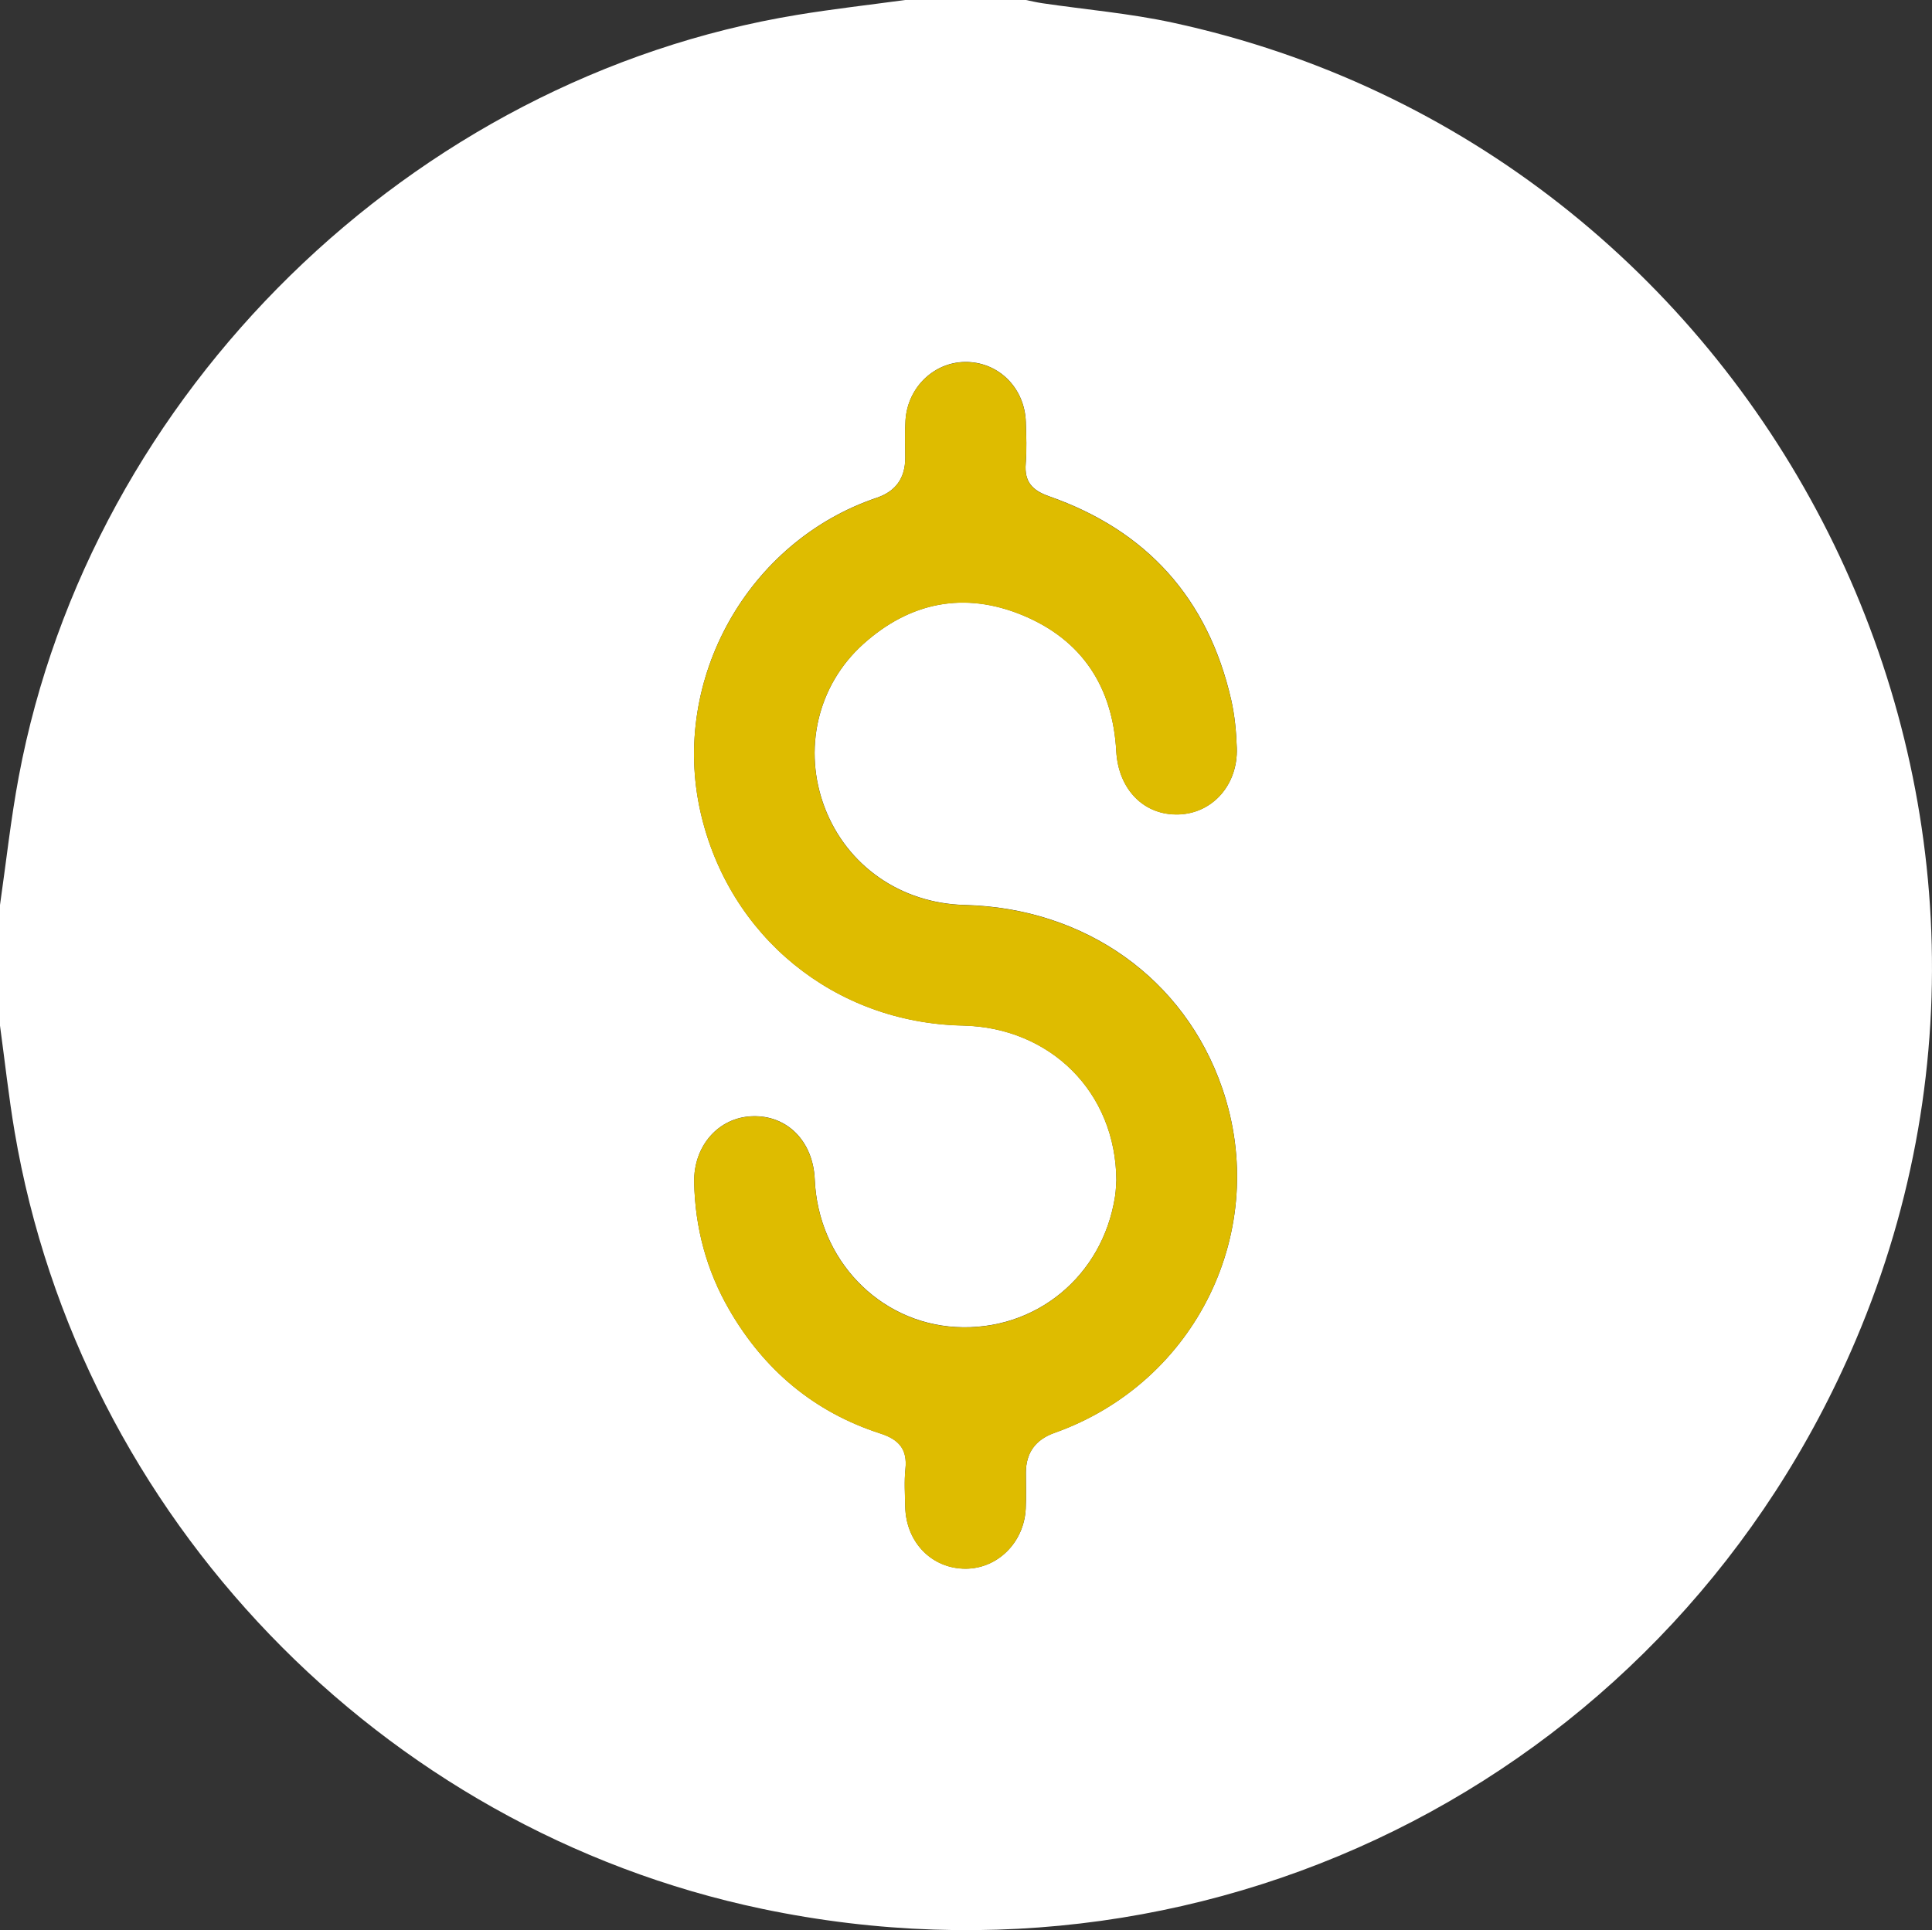
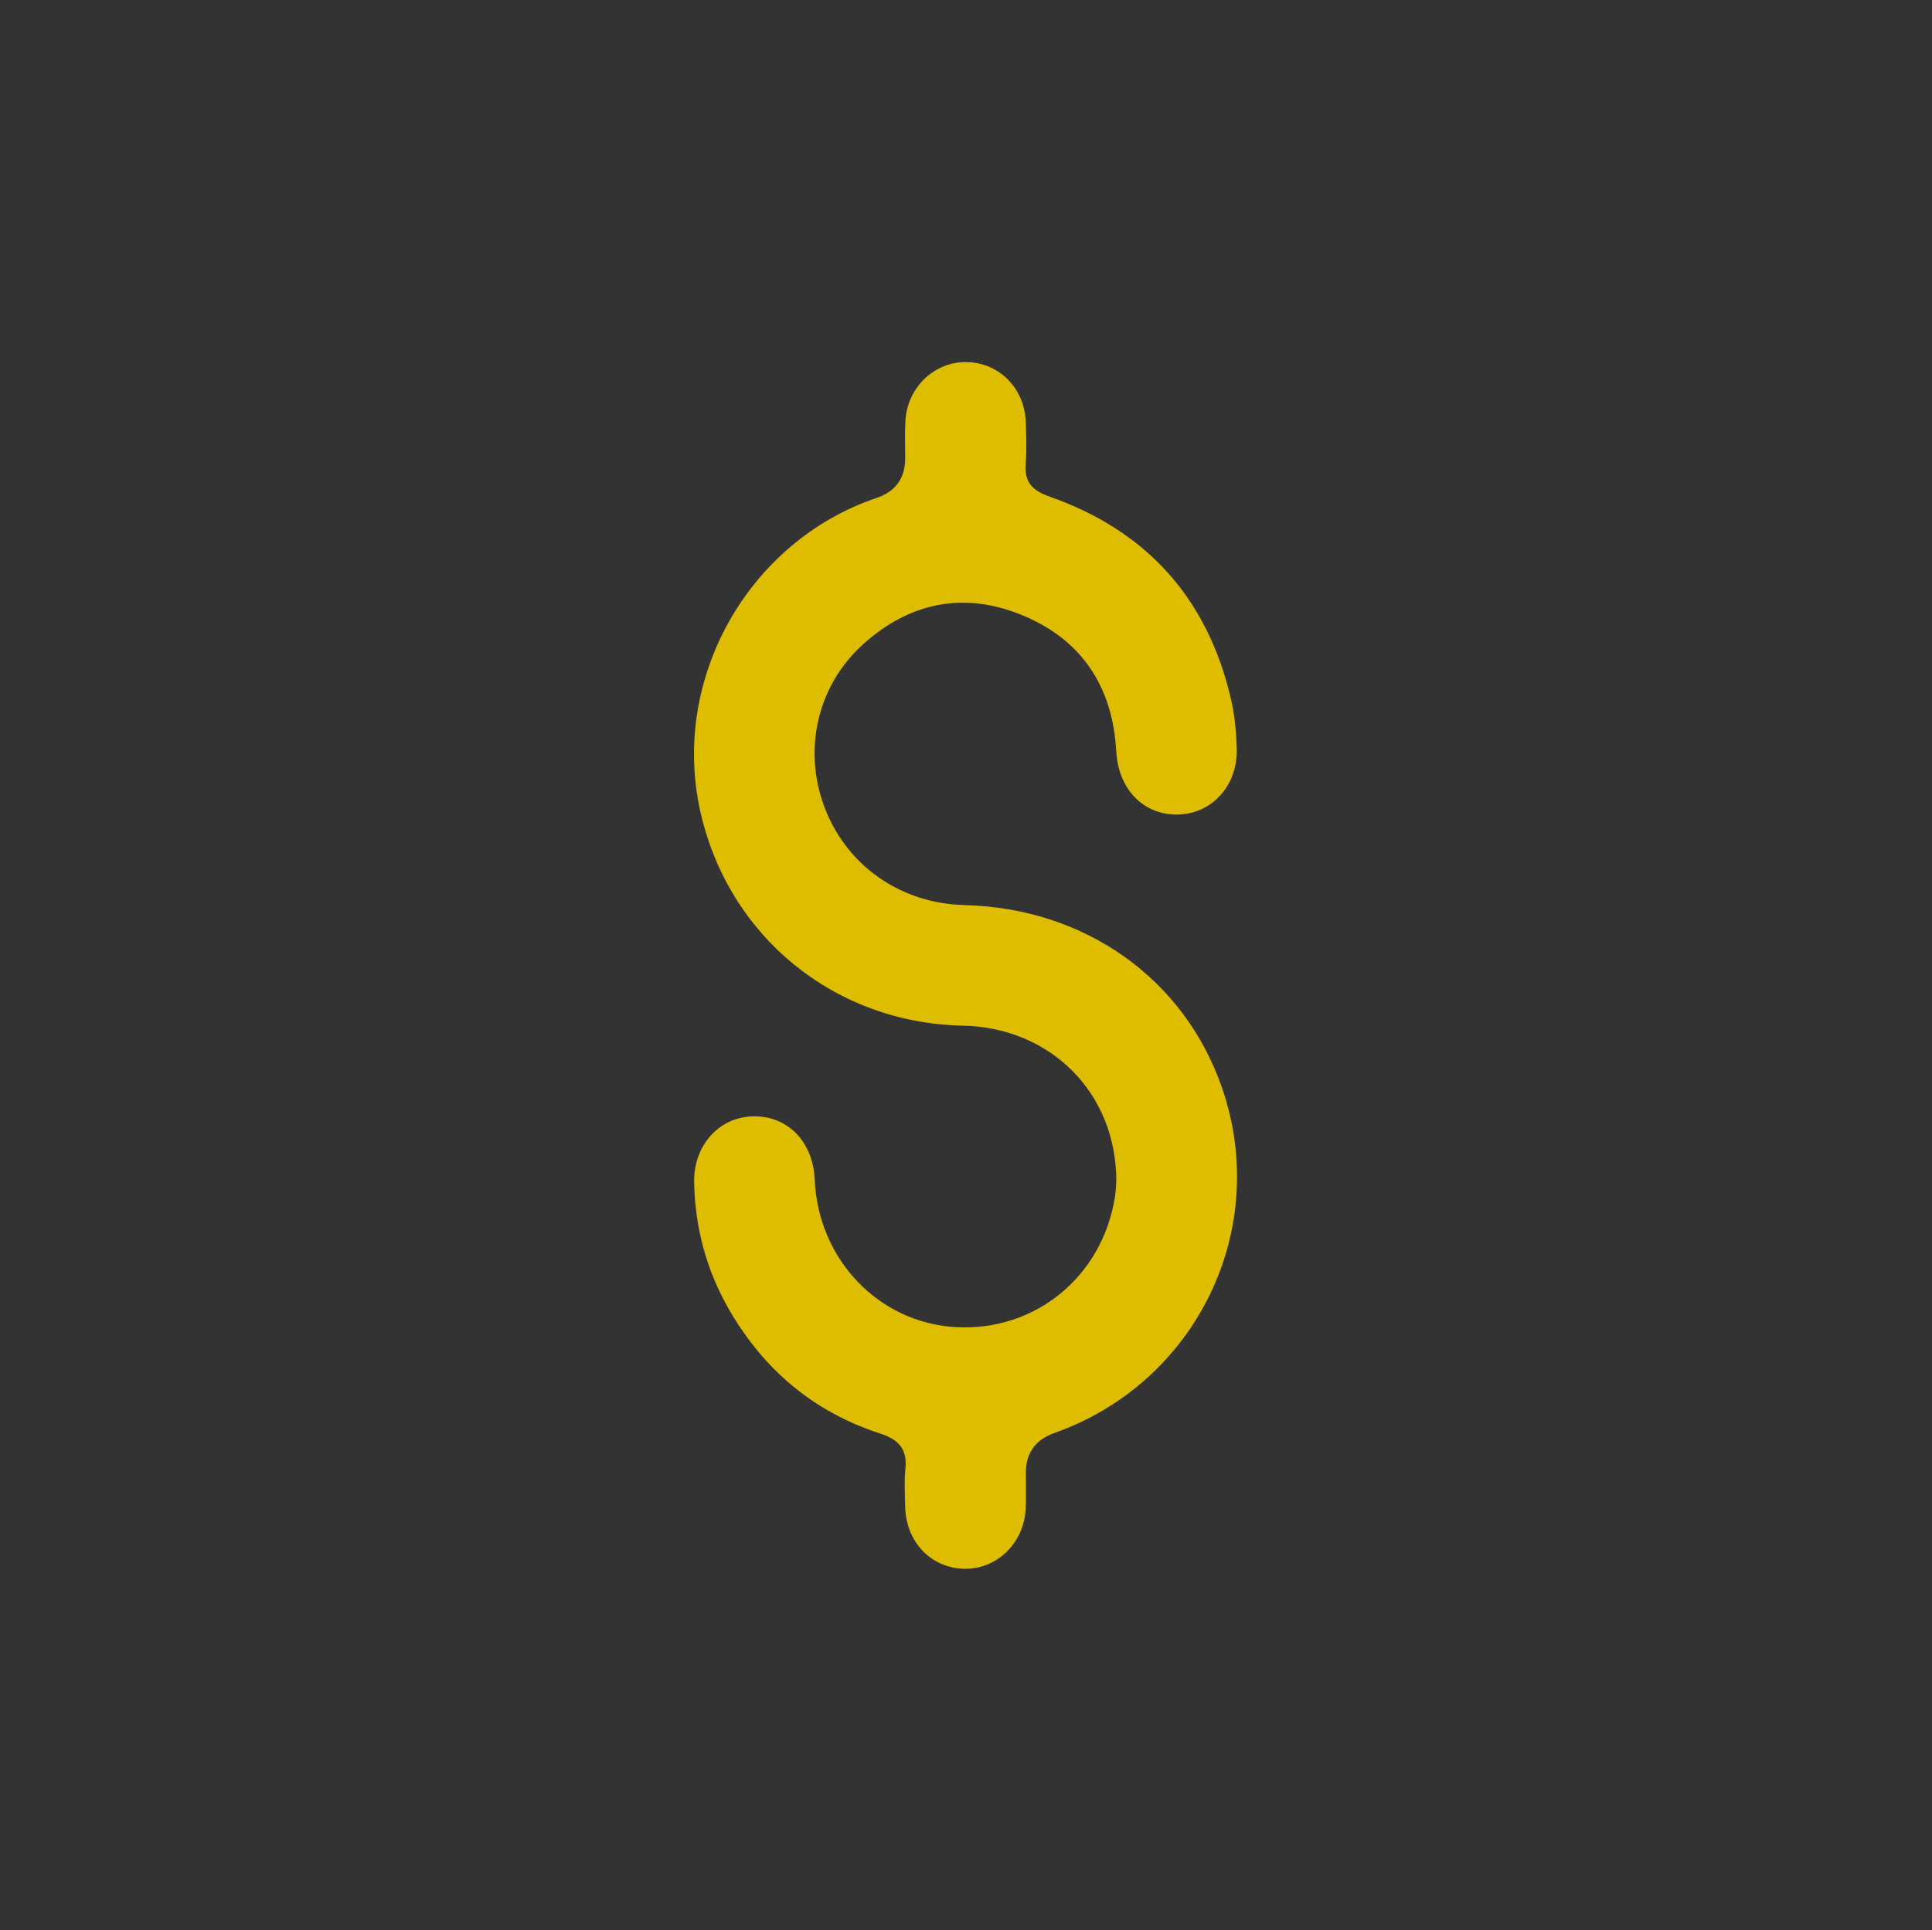
<svg xmlns="http://www.w3.org/2000/svg" id="_Слой_2" data-name="Слой 2" viewBox="0 0 383.43 383.16">
  <rect x="0" y="0" width="383.43" height="383.16" fill="#333333" stroke="none" />
  <defs>
    <style> .cls-1 { fill: #fff; } .cls-2 { fill: #debc00; } </style>
  </defs>
  <g id="_Слой_1-2" data-name="Слой 1">
    <g>
-       <path class="cls-1" d="M179.65,0c7.98,0,15.97,0,23.95,0,1.09,.22,2.16,.48,3.26,.64,8.62,1.27,17.35,2.01,25.85,3.85,116.57,25.17,182.19,151.79,135.62,261.47-36.2,85.27-126.02,132.02-217.05,112.97C75.54,363.08,15.86,301.06,2.9,224.65,1.72,217.67,.96,210.62,0,203.6c0-7.98,0-15.97,0-23.95,1.22-8.49,2.14-17.03,3.72-25.46C18.02,77.84,81.7,15.54,158.23,2.95,165.34,1.78,172.51,.97,179.65,0Zm41.9,234.41c-.03,.42-.05,1.8-.26,3.14-2.48,15.83-15.83,26.75-31.57,25.87-15.32-.86-27.34-13.43-28.02-29.29-.32-7.6-5.49-12.81-12.43-12.55-6.67,.25-11.65,5.87-11.5,13.14,.18,9.02,2.47,17.51,6.99,25.31,6.9,11.91,16.81,20.27,29.96,24.52,3.66,1.18,5.4,3.1,4.98,7.05-.26,2.47-.09,4.99-.04,7.48,.14,7.04,5.23,12.27,11.91,12.31,6.39,.03,11.68-5.19,12-11.93,.11-2.36,.03-4.74,.03-7.11q0-5.91,5.68-7.92c28.18-10,42.94-40.36,33.28-68.44-7.48-21.73-27.18-35.74-51.11-36.35-12.64-.32-23.33-7.75-27.75-19.27-4.39-11.45-1.55-24.26,7.63-32.53,9.27-8.34,20.06-10.5,31.6-5.73,11.82,4.89,17.91,14.24,18.61,27,.42,7.59,5.5,12.81,12.45,12.55,6.67-.24,11.7-5.88,11.47-13.15-.1-3.22-.41-6.5-1.12-9.63-4.6-20.08-16.73-33.57-36.14-40.37-3.39-1.19-4.92-2.91-4.63-6.51,.22-2.73,.11-5.49,.02-8.23-.21-6.62-5.17-11.7-11.54-11.92-6.42-.21-11.9,4.86-12.34,11.55-.16,2.48-.05,4.99-.05,7.48q0,6.02-5.67,7.93c-25.54,8.63-40.9,36-34.98,62.3,5.58,24.77,26.61,41.93,52.05,42.46,17.35,.36,30.45,13.19,30.5,30.81Z" />
      <path class="cls-2" d="M221.55,234.41c-.05-17.62-13.15-30.45-30.5-30.81-25.44-.53-46.48-17.69-52.05-42.46-5.92-26.3,9.45-53.67,34.98-62.3q5.67-1.92,5.67-7.93c0-2.49-.11-5,.05-7.48,.43-6.69,5.91-11.76,12.34-11.55,6.37,.21,11.33,5.29,11.54,11.92,.09,2.74,.2,5.5-.02,8.23-.29,3.59,1.24,5.32,4.63,6.51,19.41,6.8,31.53,20.29,36.14,40.37,.72,3.13,1.02,6.41,1.12,9.63,.23,7.27-4.8,12.91-11.47,13.15-6.95,.25-12.03-4.96-12.45-12.55-.7-12.76-6.78-22.11-18.61-27-11.54-4.77-22.34-2.61-31.6,5.73-9.18,8.26-12.02,21.08-7.63,32.53,4.42,11.52,15.11,18.95,27.75,19.27,23.93,.61,43.63,14.62,51.11,36.35,9.66,28.07-5.1,58.44-33.28,68.44q-5.67,2.01-5.68,7.92c0,2.37,.08,4.74-.03,7.11-.32,6.74-5.61,11.96-12,11.93-6.68-.03-11.77-5.27-11.91-12.31-.05-2.49-.22-5.01,.04-7.48,.41-3.94-1.32-5.86-4.98-7.05-13.15-4.25-23.06-12.61-29.96-24.52-4.52-7.8-6.8-16.29-6.99-25.31-.15-7.28,4.83-12.9,11.5-13.14,6.95-.26,12.11,4.96,12.43,12.55,.68,15.86,12.7,28.43,28.02,29.29,15.74,.88,29.08-10.04,31.57-25.87,.21-1.35,.23-2.73,.26-3.14Z" />
    </g>
  </g>
</svg>